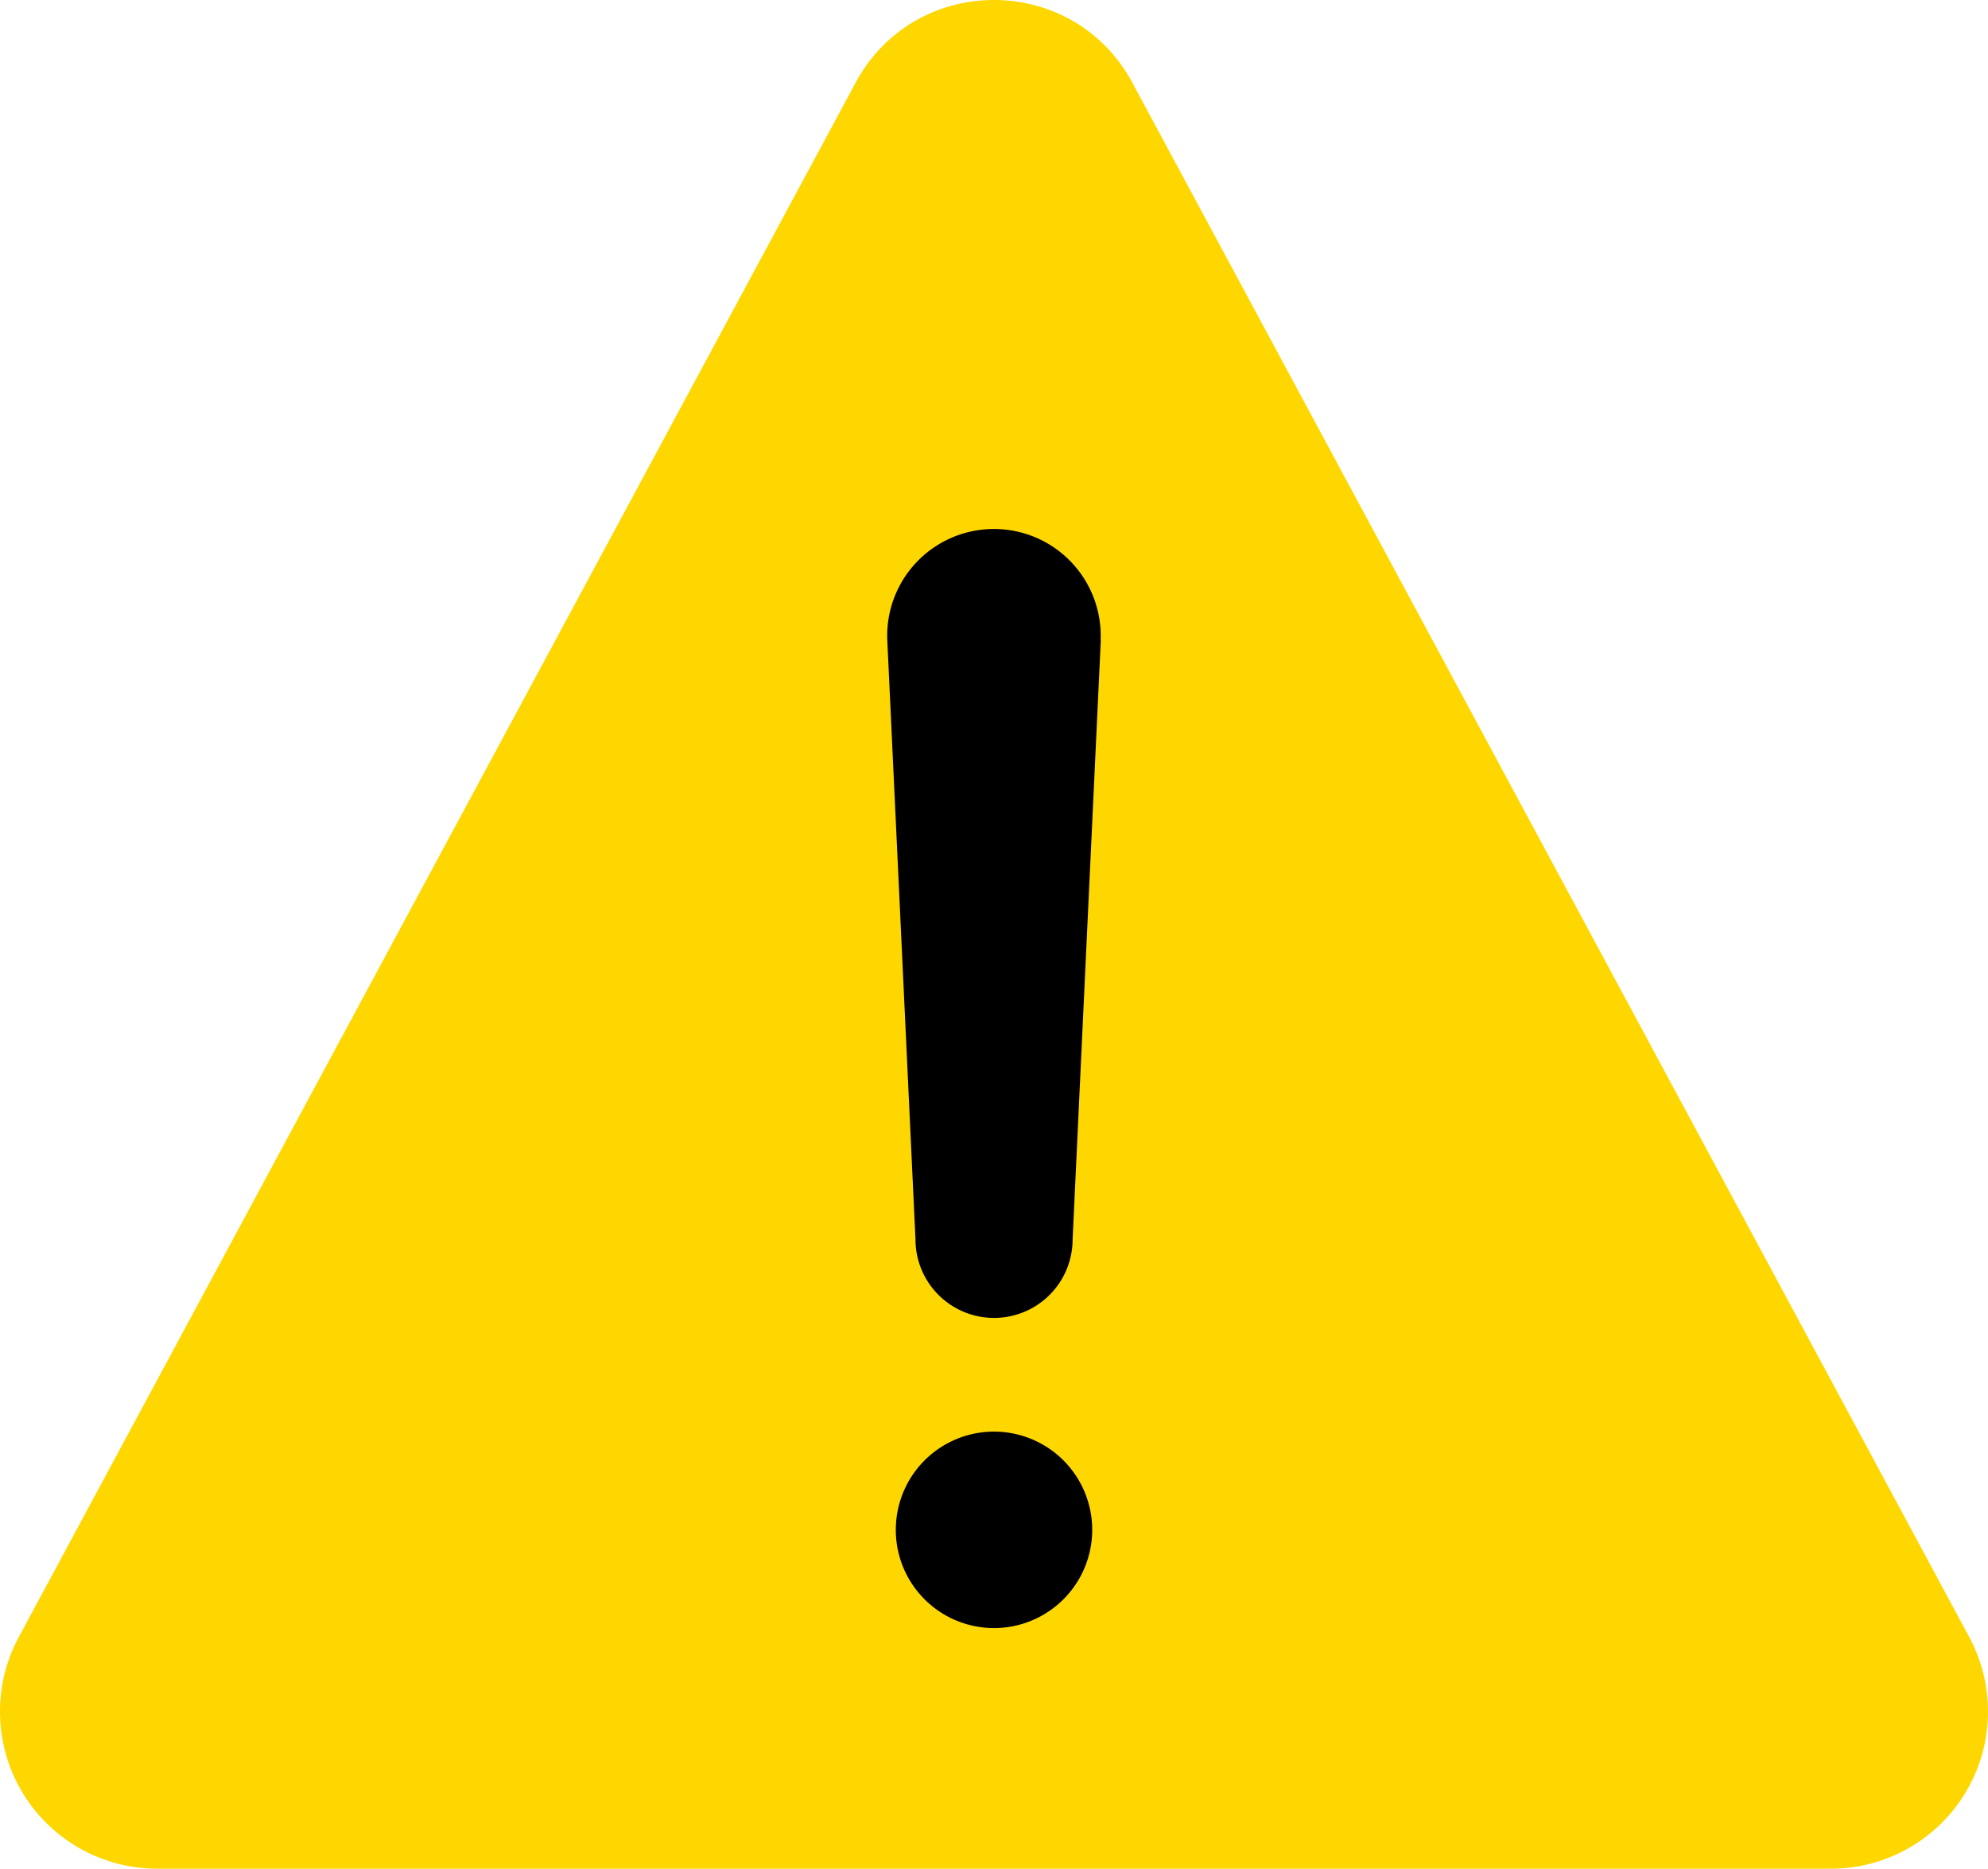
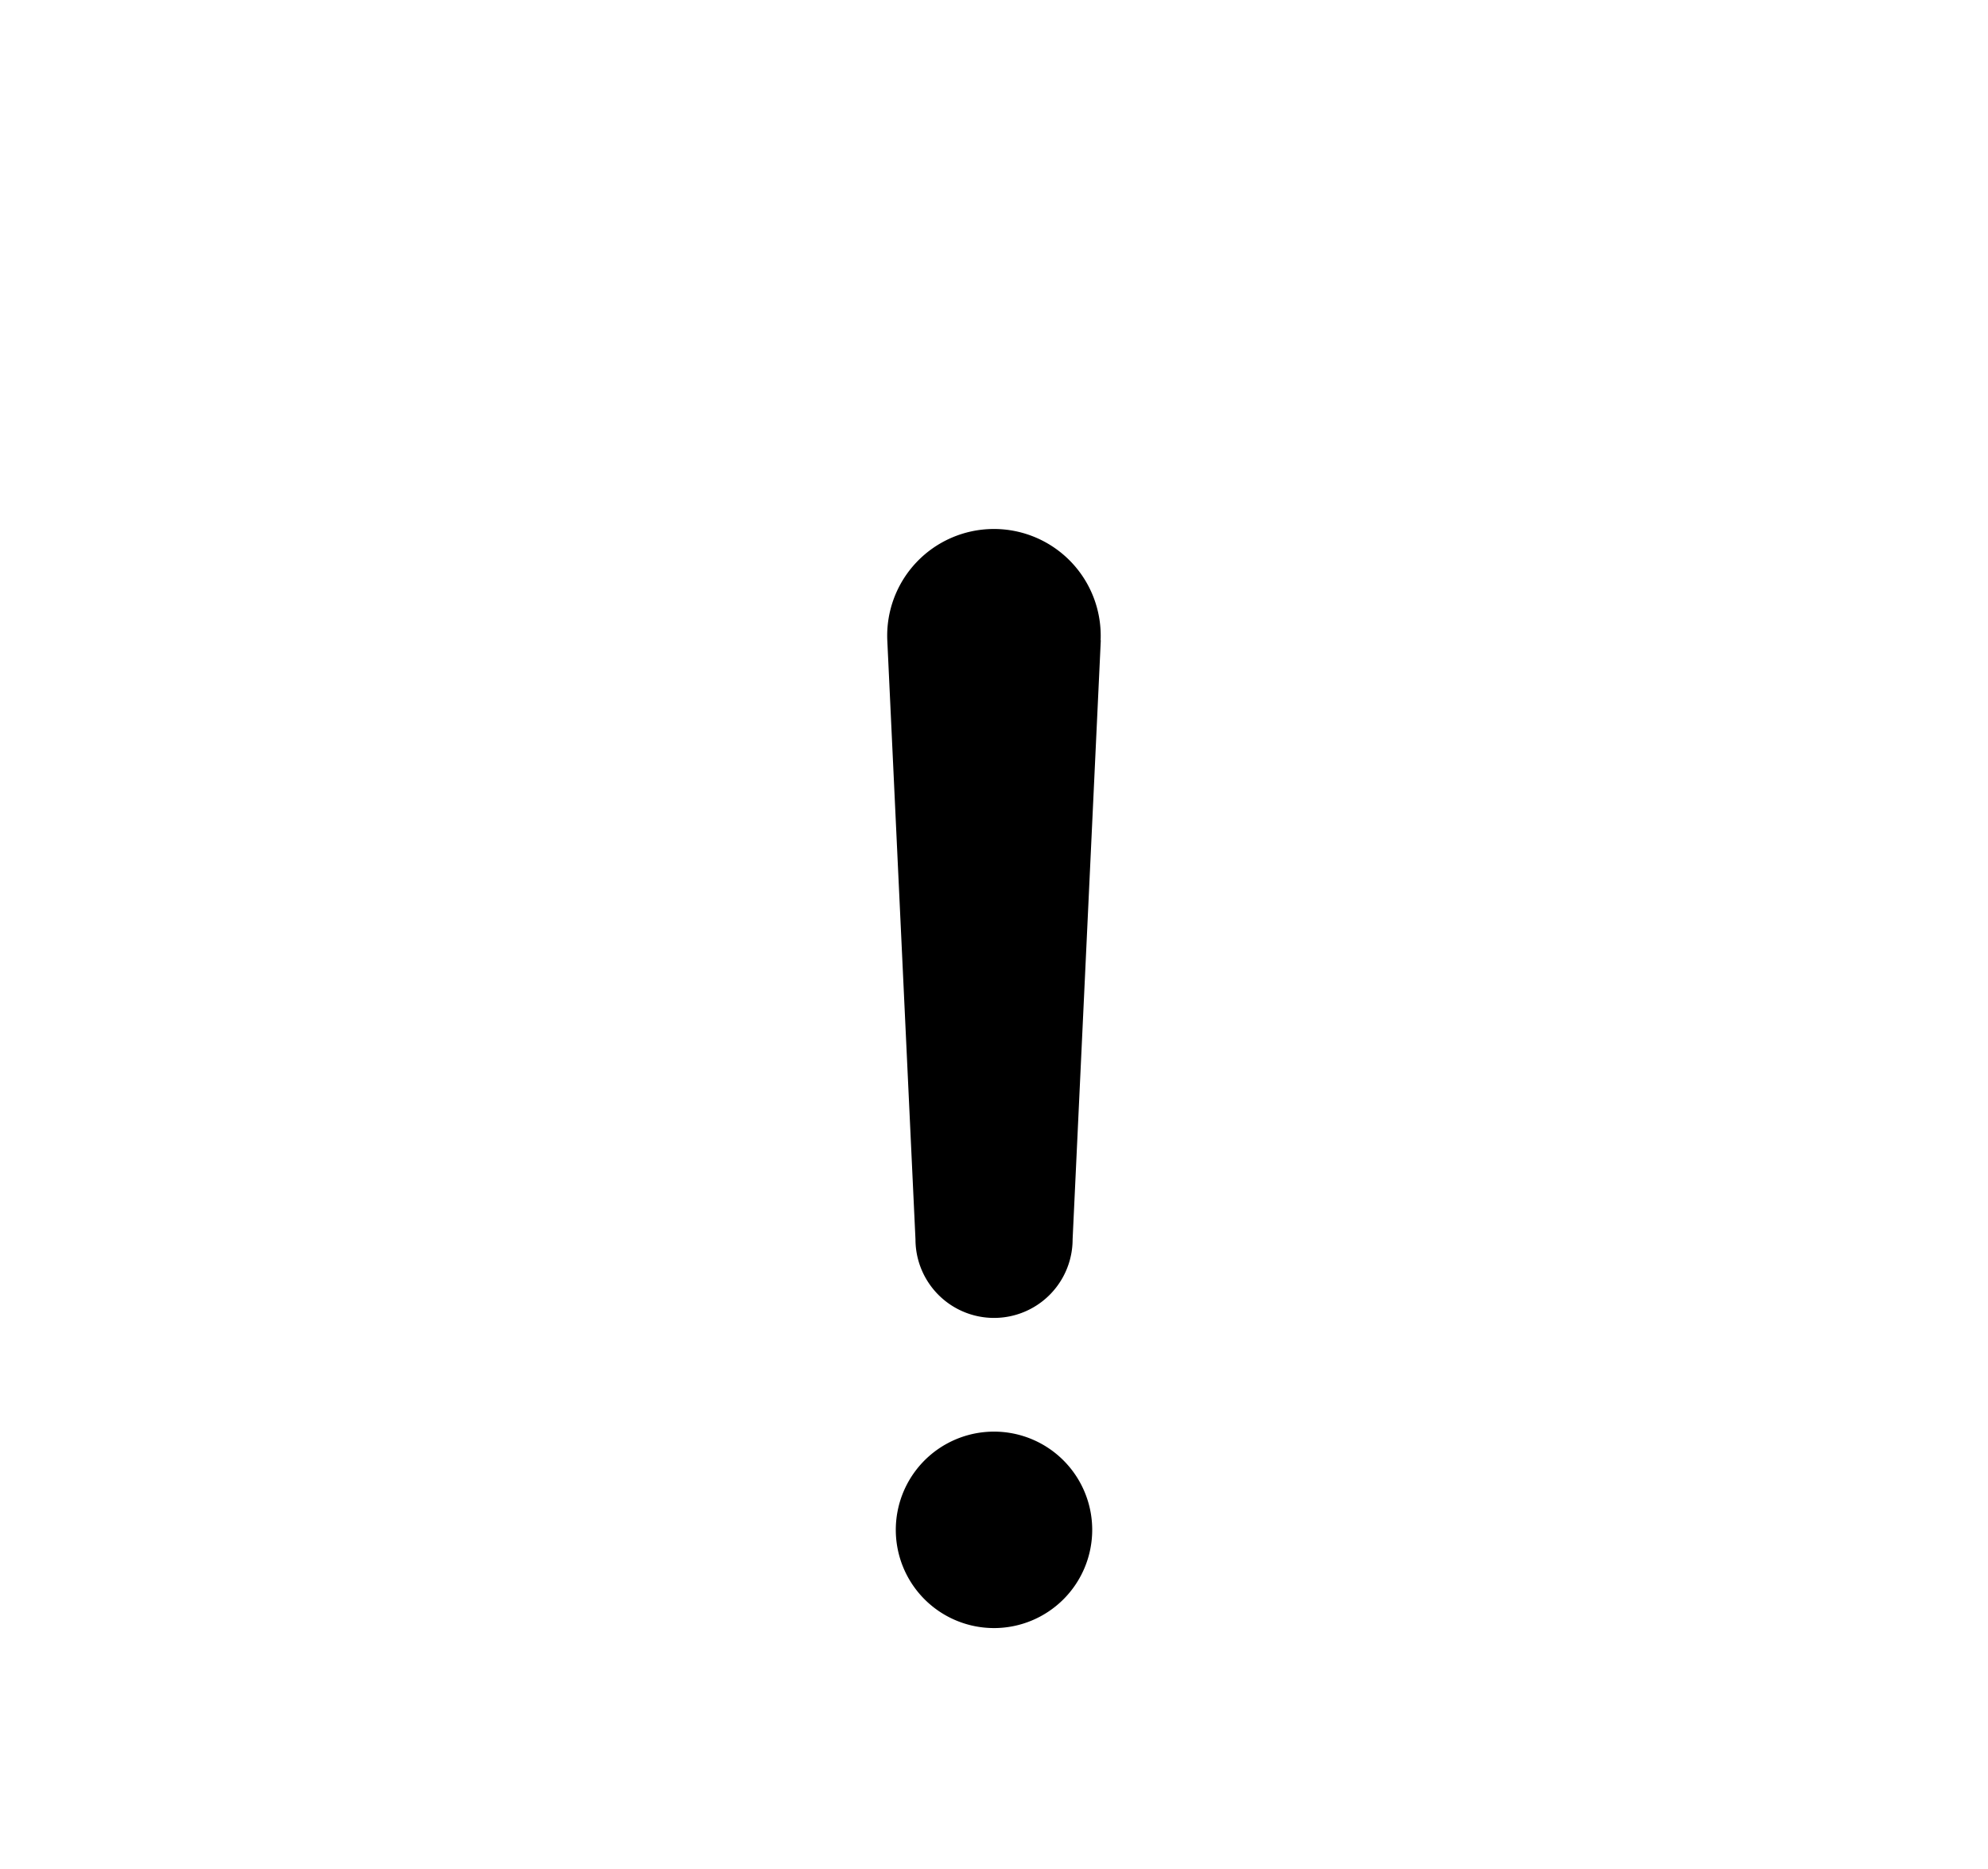
<svg xmlns="http://www.w3.org/2000/svg" xmlns:ns1="http://sodipodi.sourceforge.net/DTD/sodipodi-0.dtd" xmlns:ns2="http://www.inkscape.org/namespaces/inkscape" class="ionicon" viewBox="0 0 404.848 380.5" version="1.1" id="svg1" ns1:docname="warning.svg" ns2:version="1.3.2 (1:1.3.2+202404261509+091e20ef0f)" width="404.848" height="380.5">
  <defs id="defs1" />
  <ns1:namedview id="namedview1" pagecolor="#ffffff" bordercolor="#666666" borderopacity="1.0" ns2:showpageshadow="2" ns2:pageopacity="0.0" ns2:pagecheckerboard="0" ns2:deskcolor="#d1d1d1" ns2:zoom="1.1670024" ns2:cx="128.96289" ns2:cy="199.22838" ns2:window-width="1920" ns2:window-height="1048" ns2:window-x="0" ns2:window-y="0" ns2:window-maximized="1" ns2:current-layer="svg1" />
-   <path id="path1-0" style="fill:#ffd700;fill-opacity:1" d="M 202.422,0 C 191.356,0 180.289,5.61 174.244,16.83 L 3.824,333.33 A 32,32 0 0 0 31.953,380.5 H 372.844 a 32,32 0 0 0 28.18,-47.17 L 230.594,16.83 C 224.554,5.61 213.488,0 202.422,0 Z" />
  <path style="vector-effect:non-scaling-stroke;fill:#000000;fill-opacity:1;stroke-linejoin:bevel;stroke-miterlimit:3.6;-inkscape-stroke:hairline" d="m 210.076,293.021 a 20,20 0 1 0 -7.652,38.479 20,20 0 0 0 20,-20 20,20 0 0 0 -12.348,-18.479 z" id="path3" />
  <path style="vector-effect:non-scaling-stroke;fill:#000000;fill-opacity:1;stroke-linejoin:bevel;stroke-miterlimit:3.6;-inkscape-stroke:hairline" d="m 202.195,107.711 a 21.73,21.73 0 0 0 -21.5,22.689 l 5.738,121.949 a 16,16 0 0 0 32,0 l 5.74,-122 -0.039,0.06 a 21.74,21.74 0 0 0 -21.73,-22.699 z" id="path2" />
</svg>